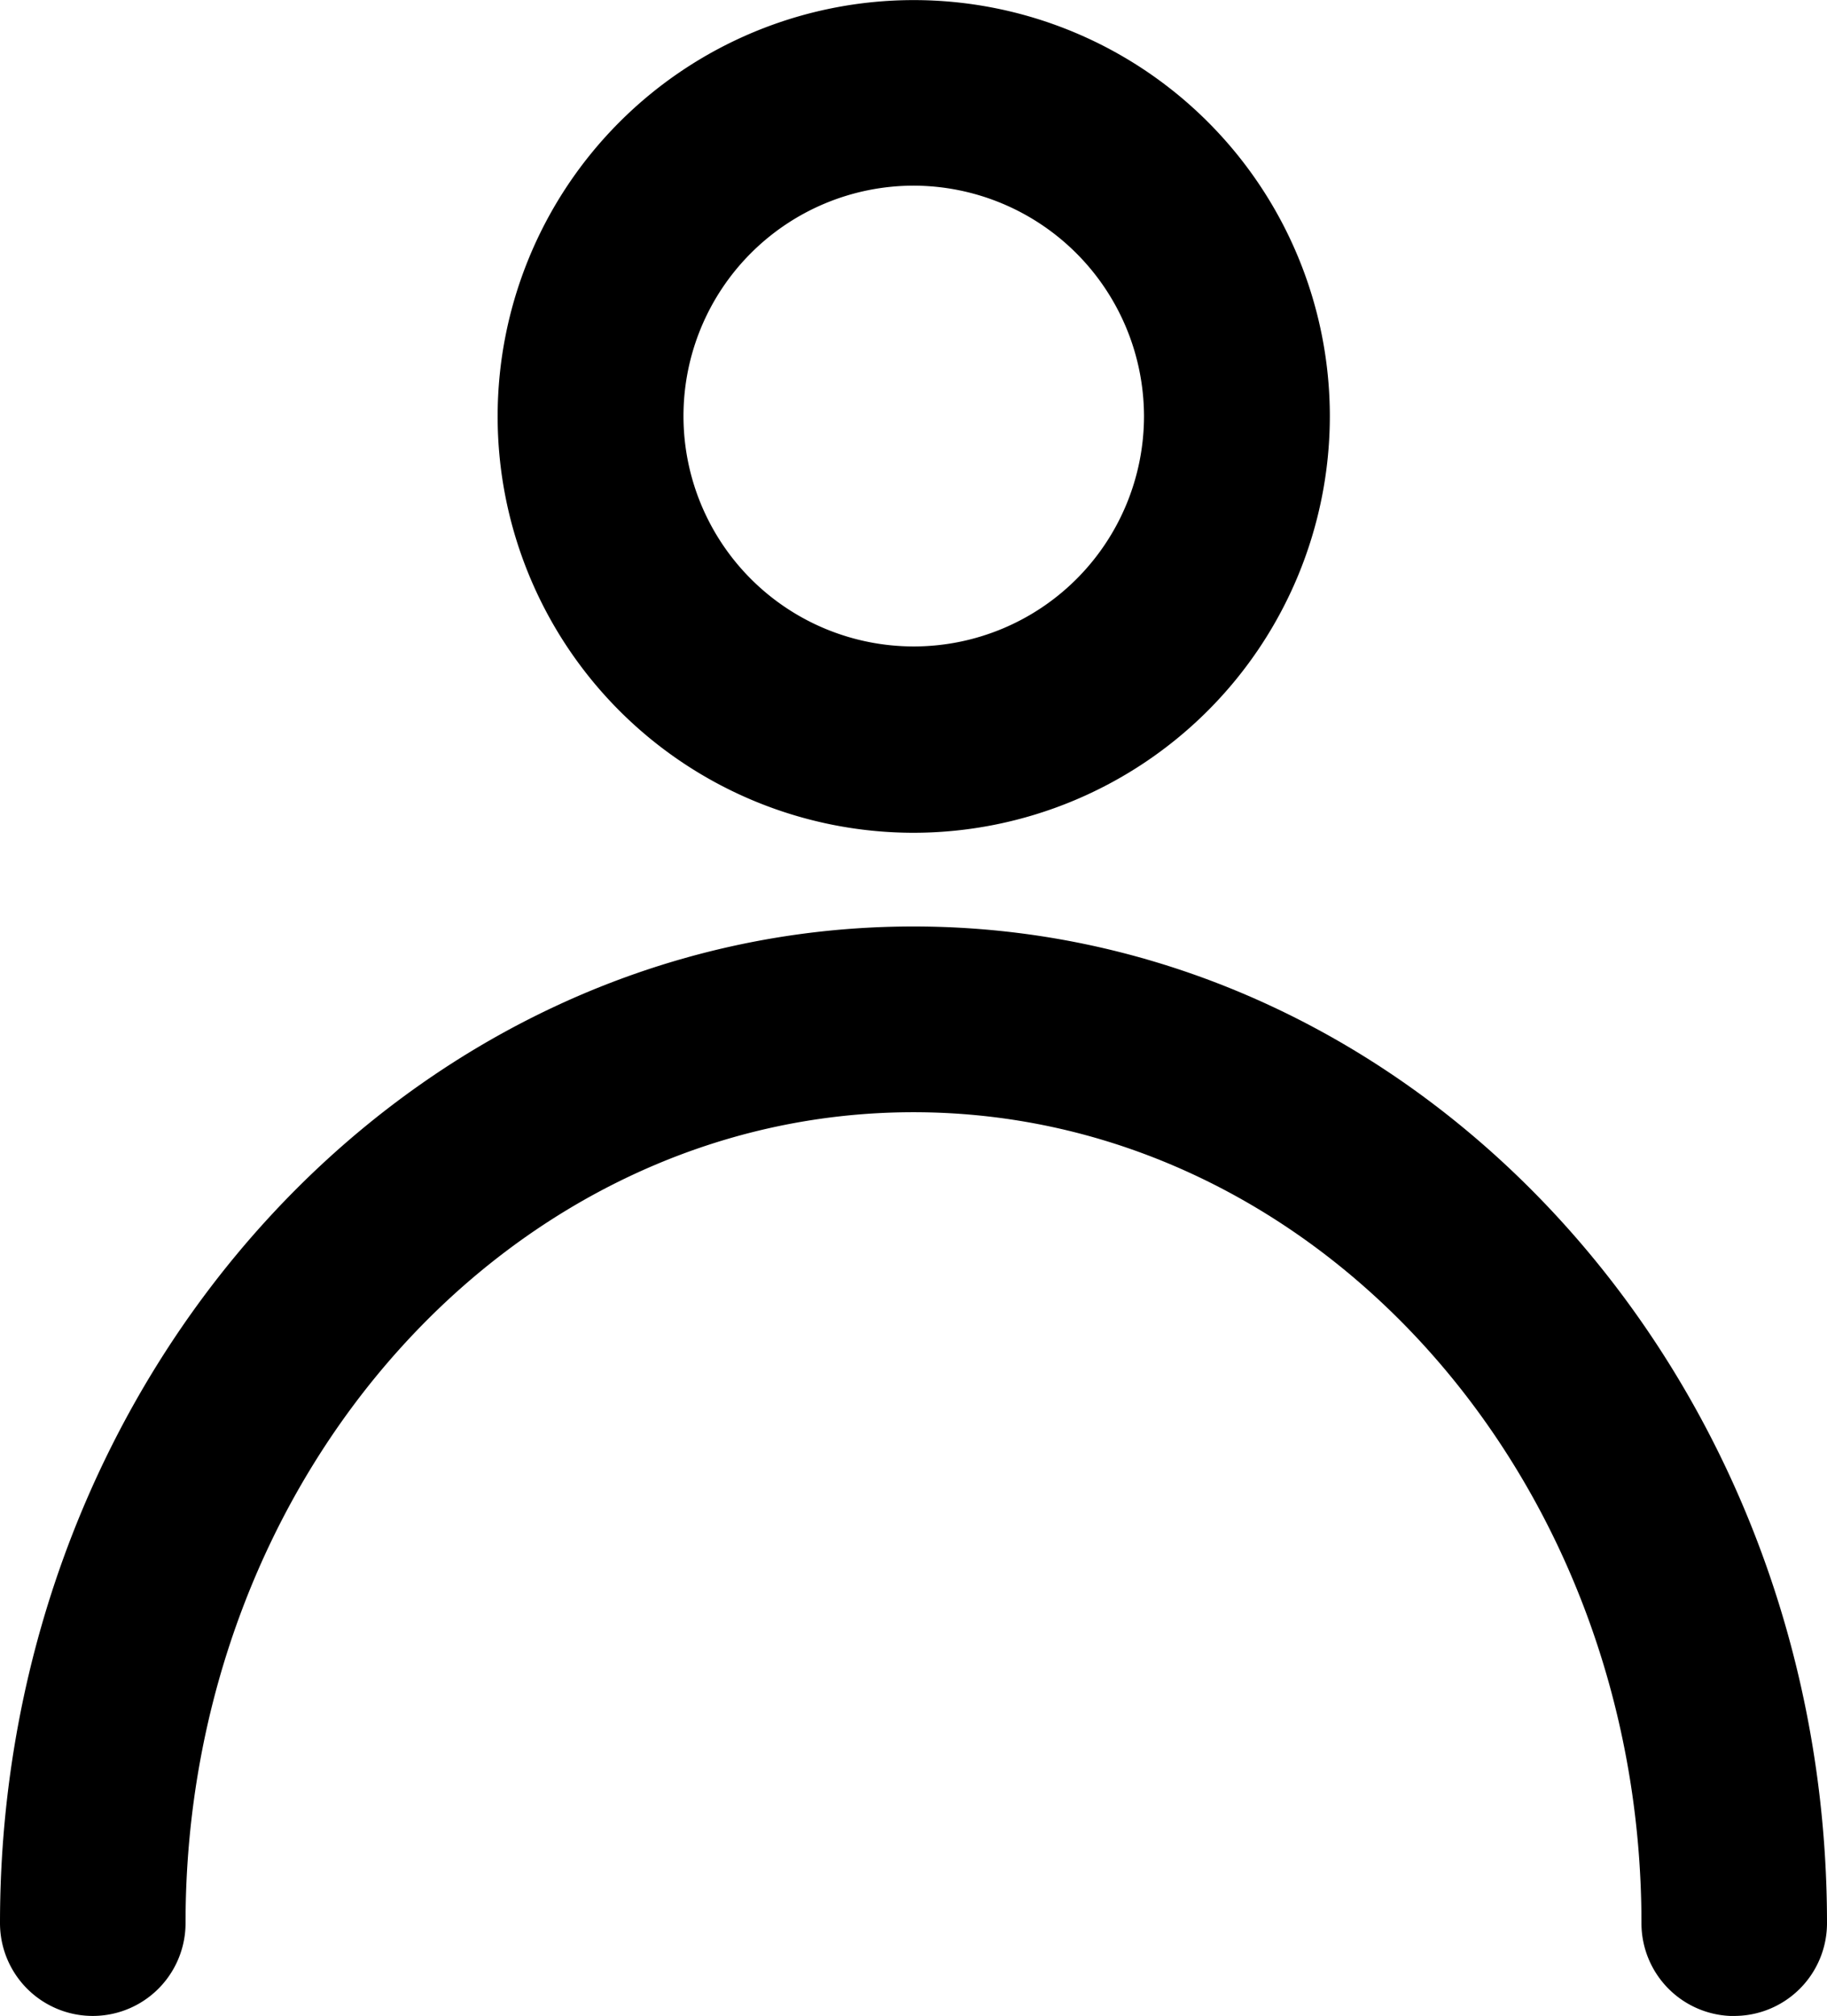
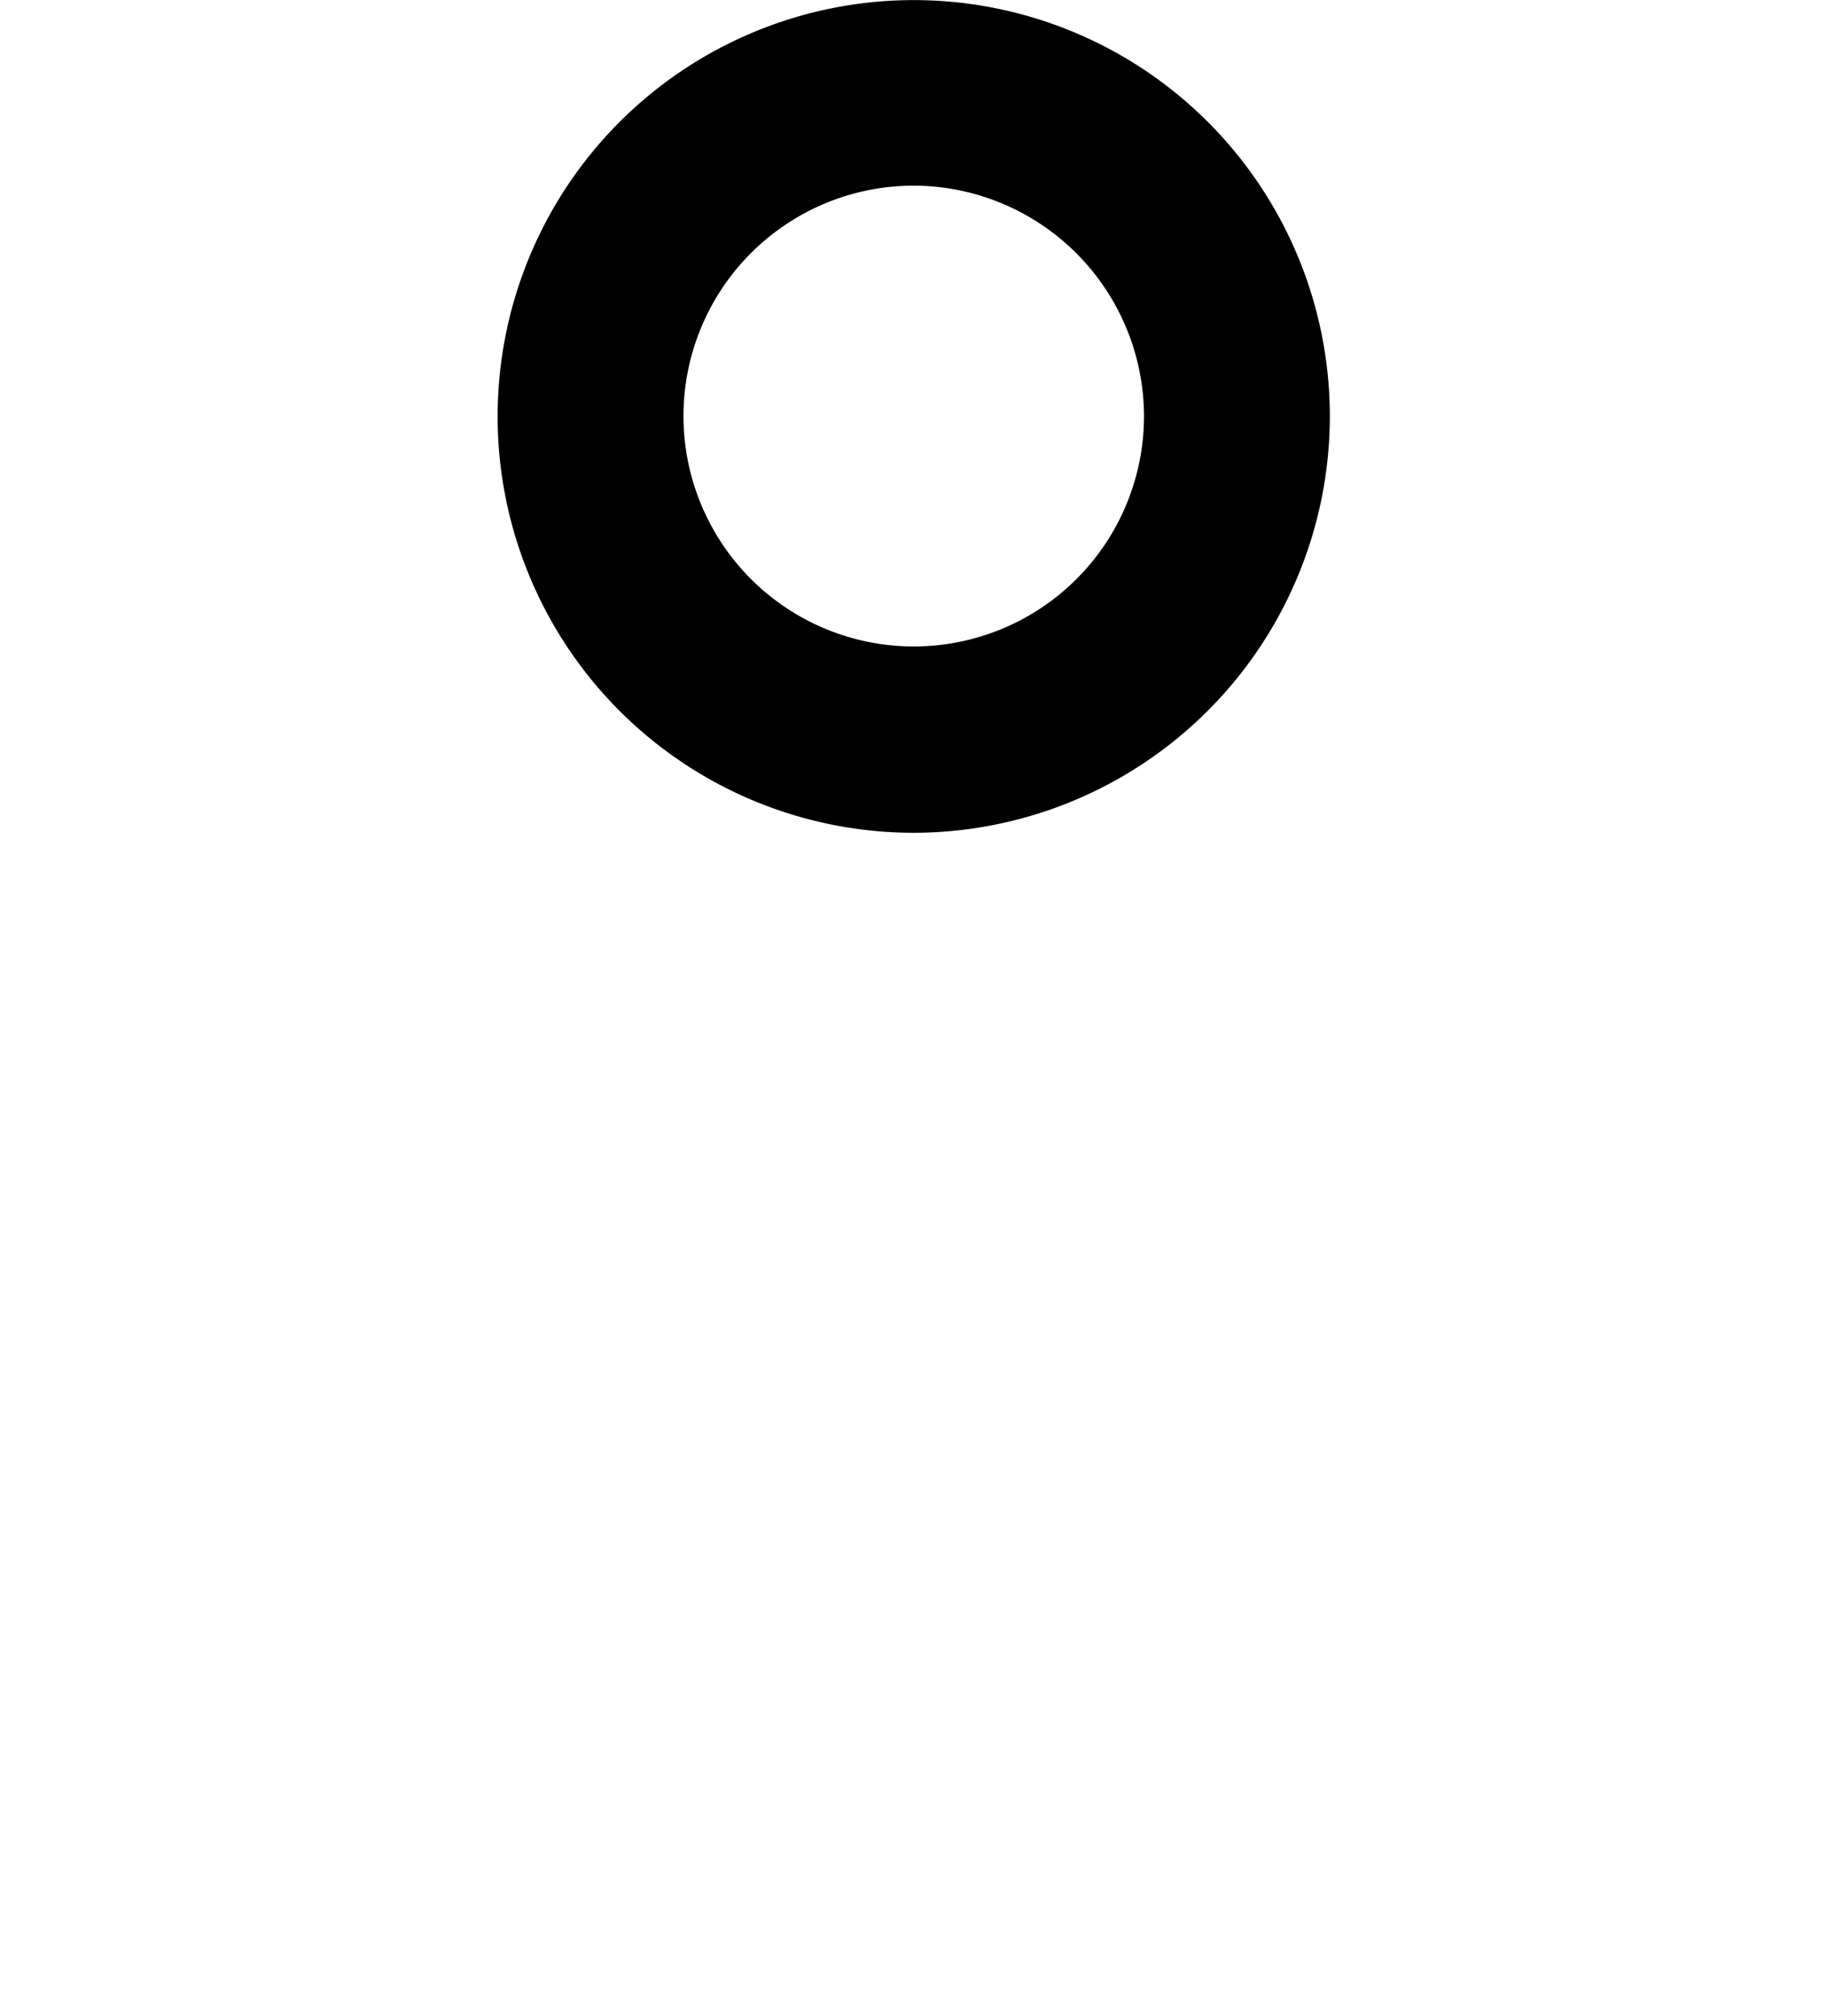
<svg xmlns="http://www.w3.org/2000/svg" width="19.043" height="21" viewBox="0 0 19.043 21">
  <defs>
    <clipPath id="clip-path">
      <rect id="Rettangolo_910" data-name="Rettangolo 910" width="19.043" height="21" fill="none" />
    </clipPath>
  </defs>
  <g id="Raggruppa_1935" data-name="Raggruppa 1935" transform="translate(0 0)">
    <g id="Raggruppa_1934" data-name="Raggruppa 1934" transform="translate(0 0)" clip-path="url(#clip-path)">
-       <path id="Tracciato_543" data-name="Tracciato 543" d="M18.076,21.329a.967.967,0,0,1-.967-.967c0-4.658-3.4-8.448-7.588-8.448S1.934,15.7,1.934,20.361a.967.967,0,1,1-1.934,0C0,14.636,4.272,9.979,9.521,9.979s9.522,4.657,9.522,10.382a.967.967,0,0,1-.967.967" transform="translate(0 -0.328)" />
      <path id="Tracciato_544" data-name="Tracciato 544" d="M9.7,8.675a4.337,4.337,0,1,1,4.337-4.337A4.342,4.342,0,0,1,9.7,8.675m0-6.741a2.4,2.4,0,1,0,2.4,2.4,2.406,2.406,0,0,0-2.4-2.4" transform="translate(-0.176 0)" />
    </g>
  </g>
</svg>